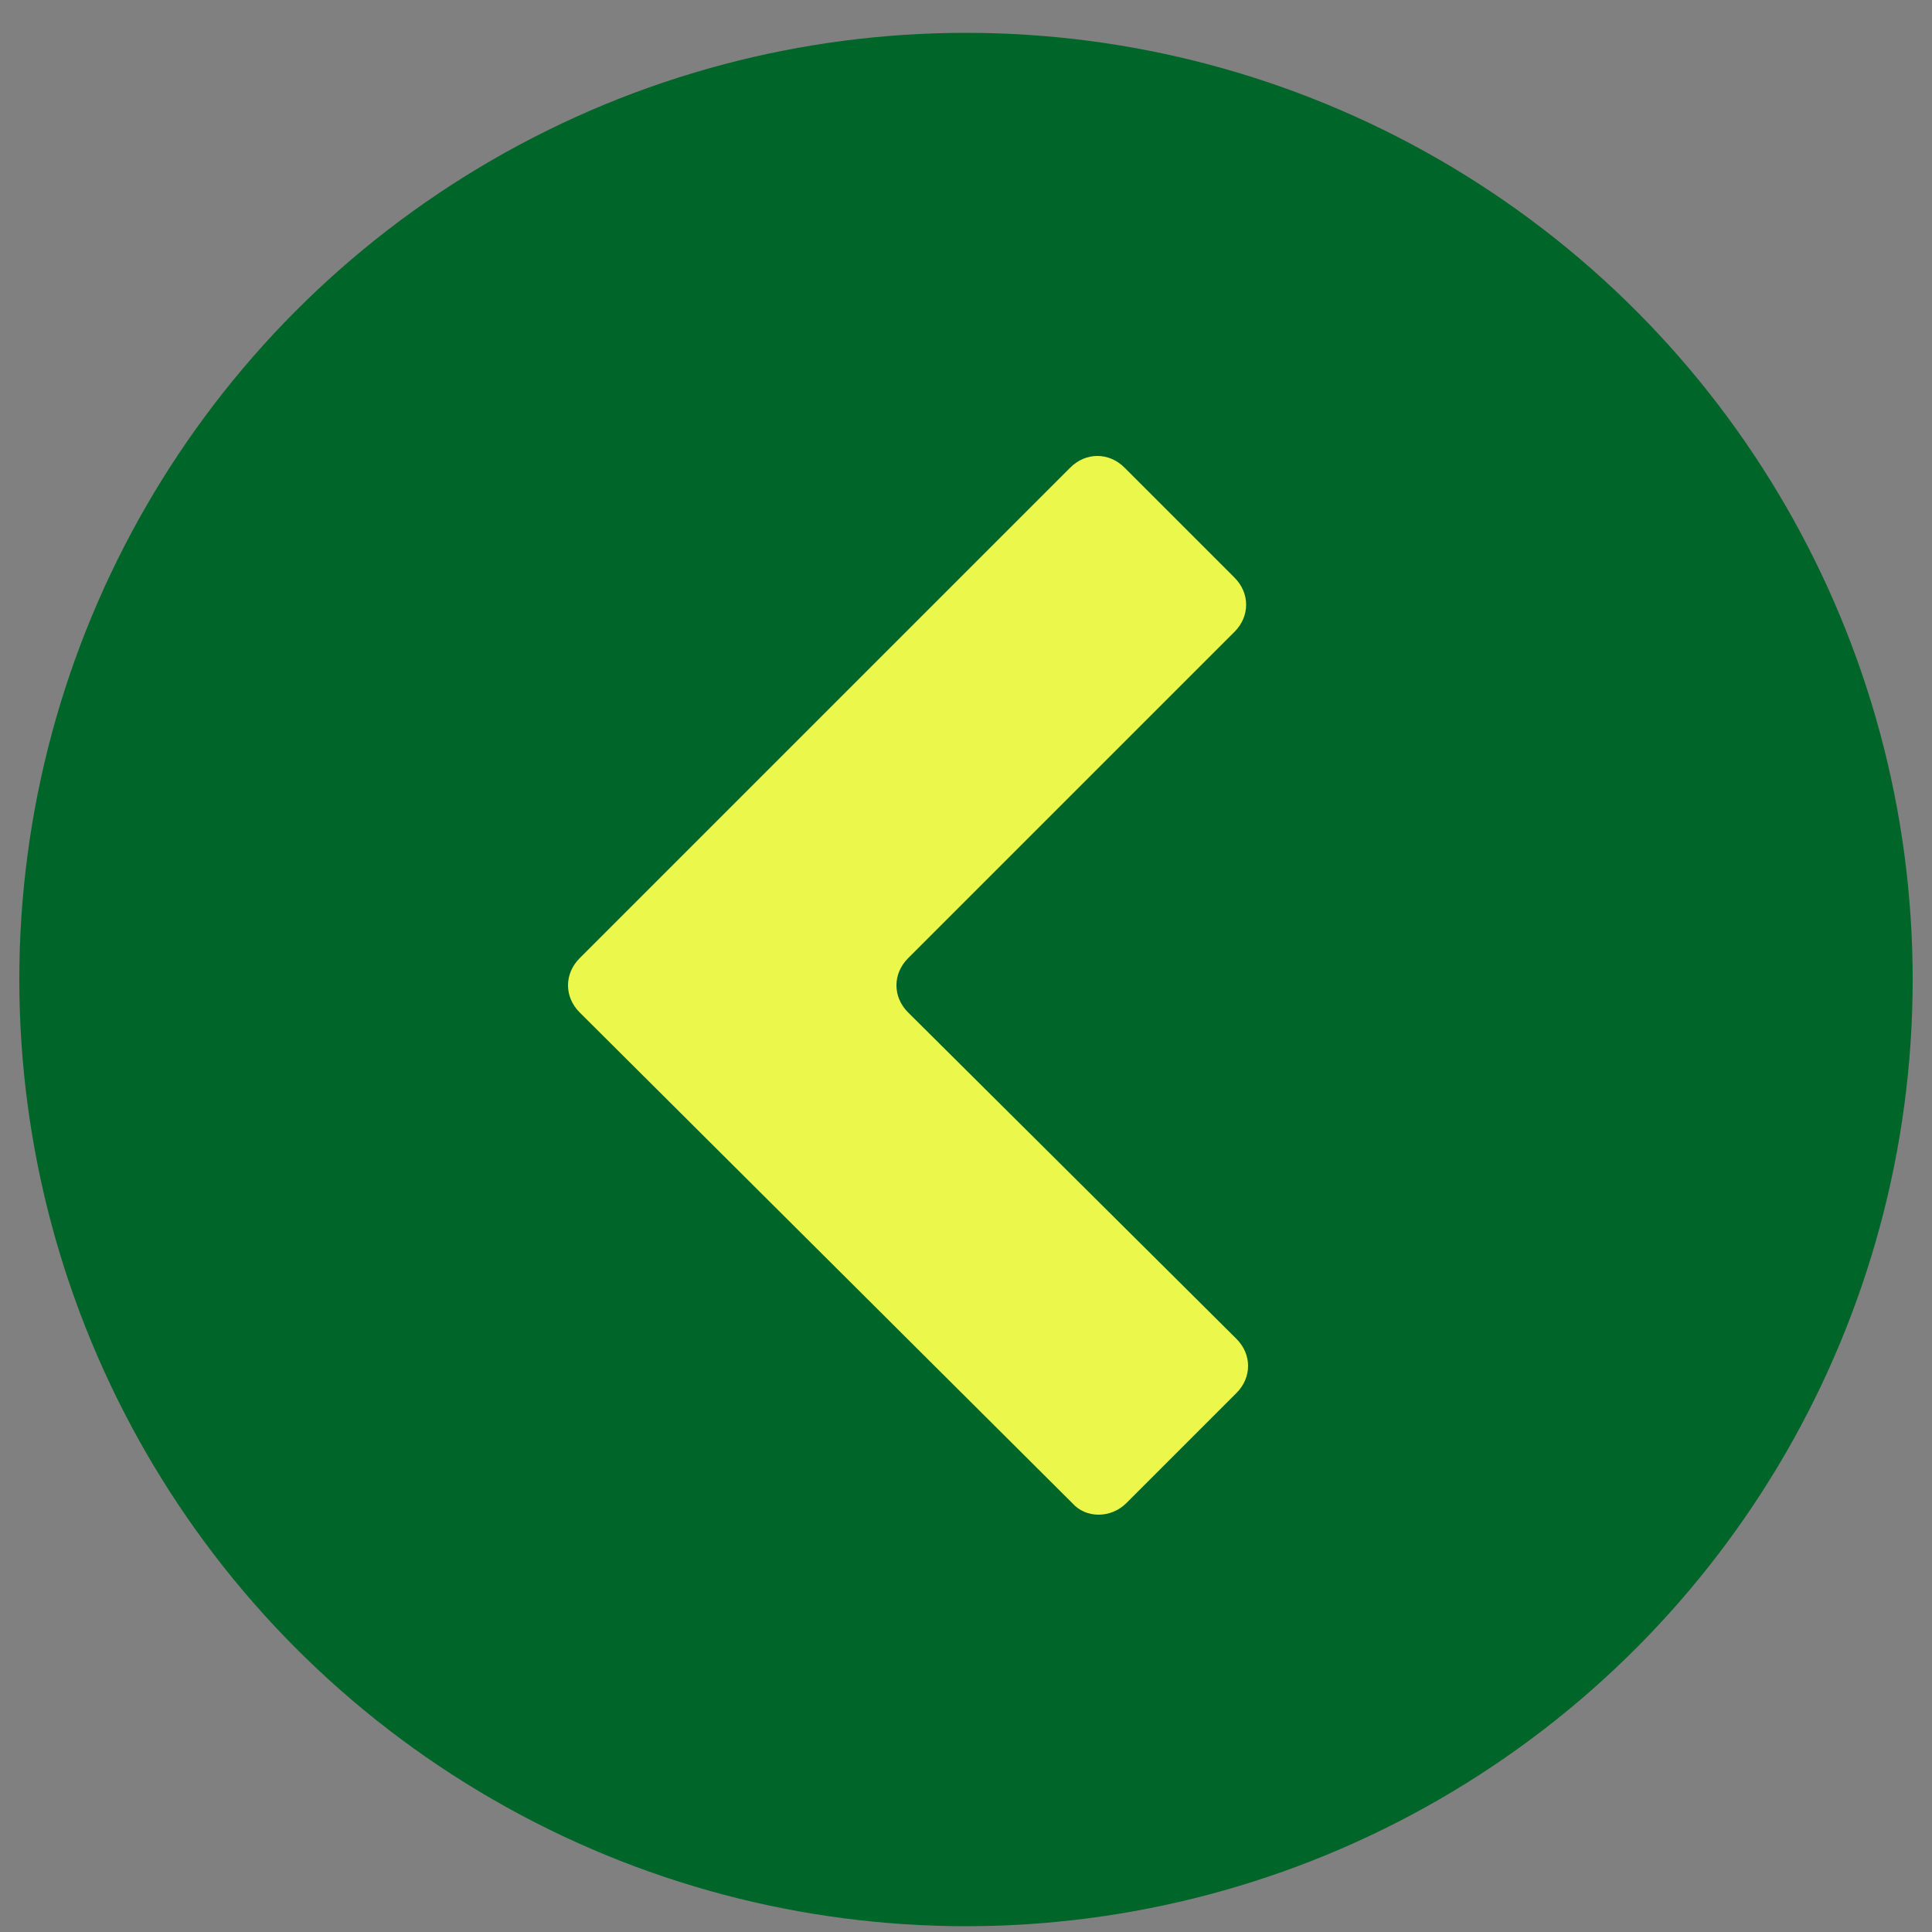
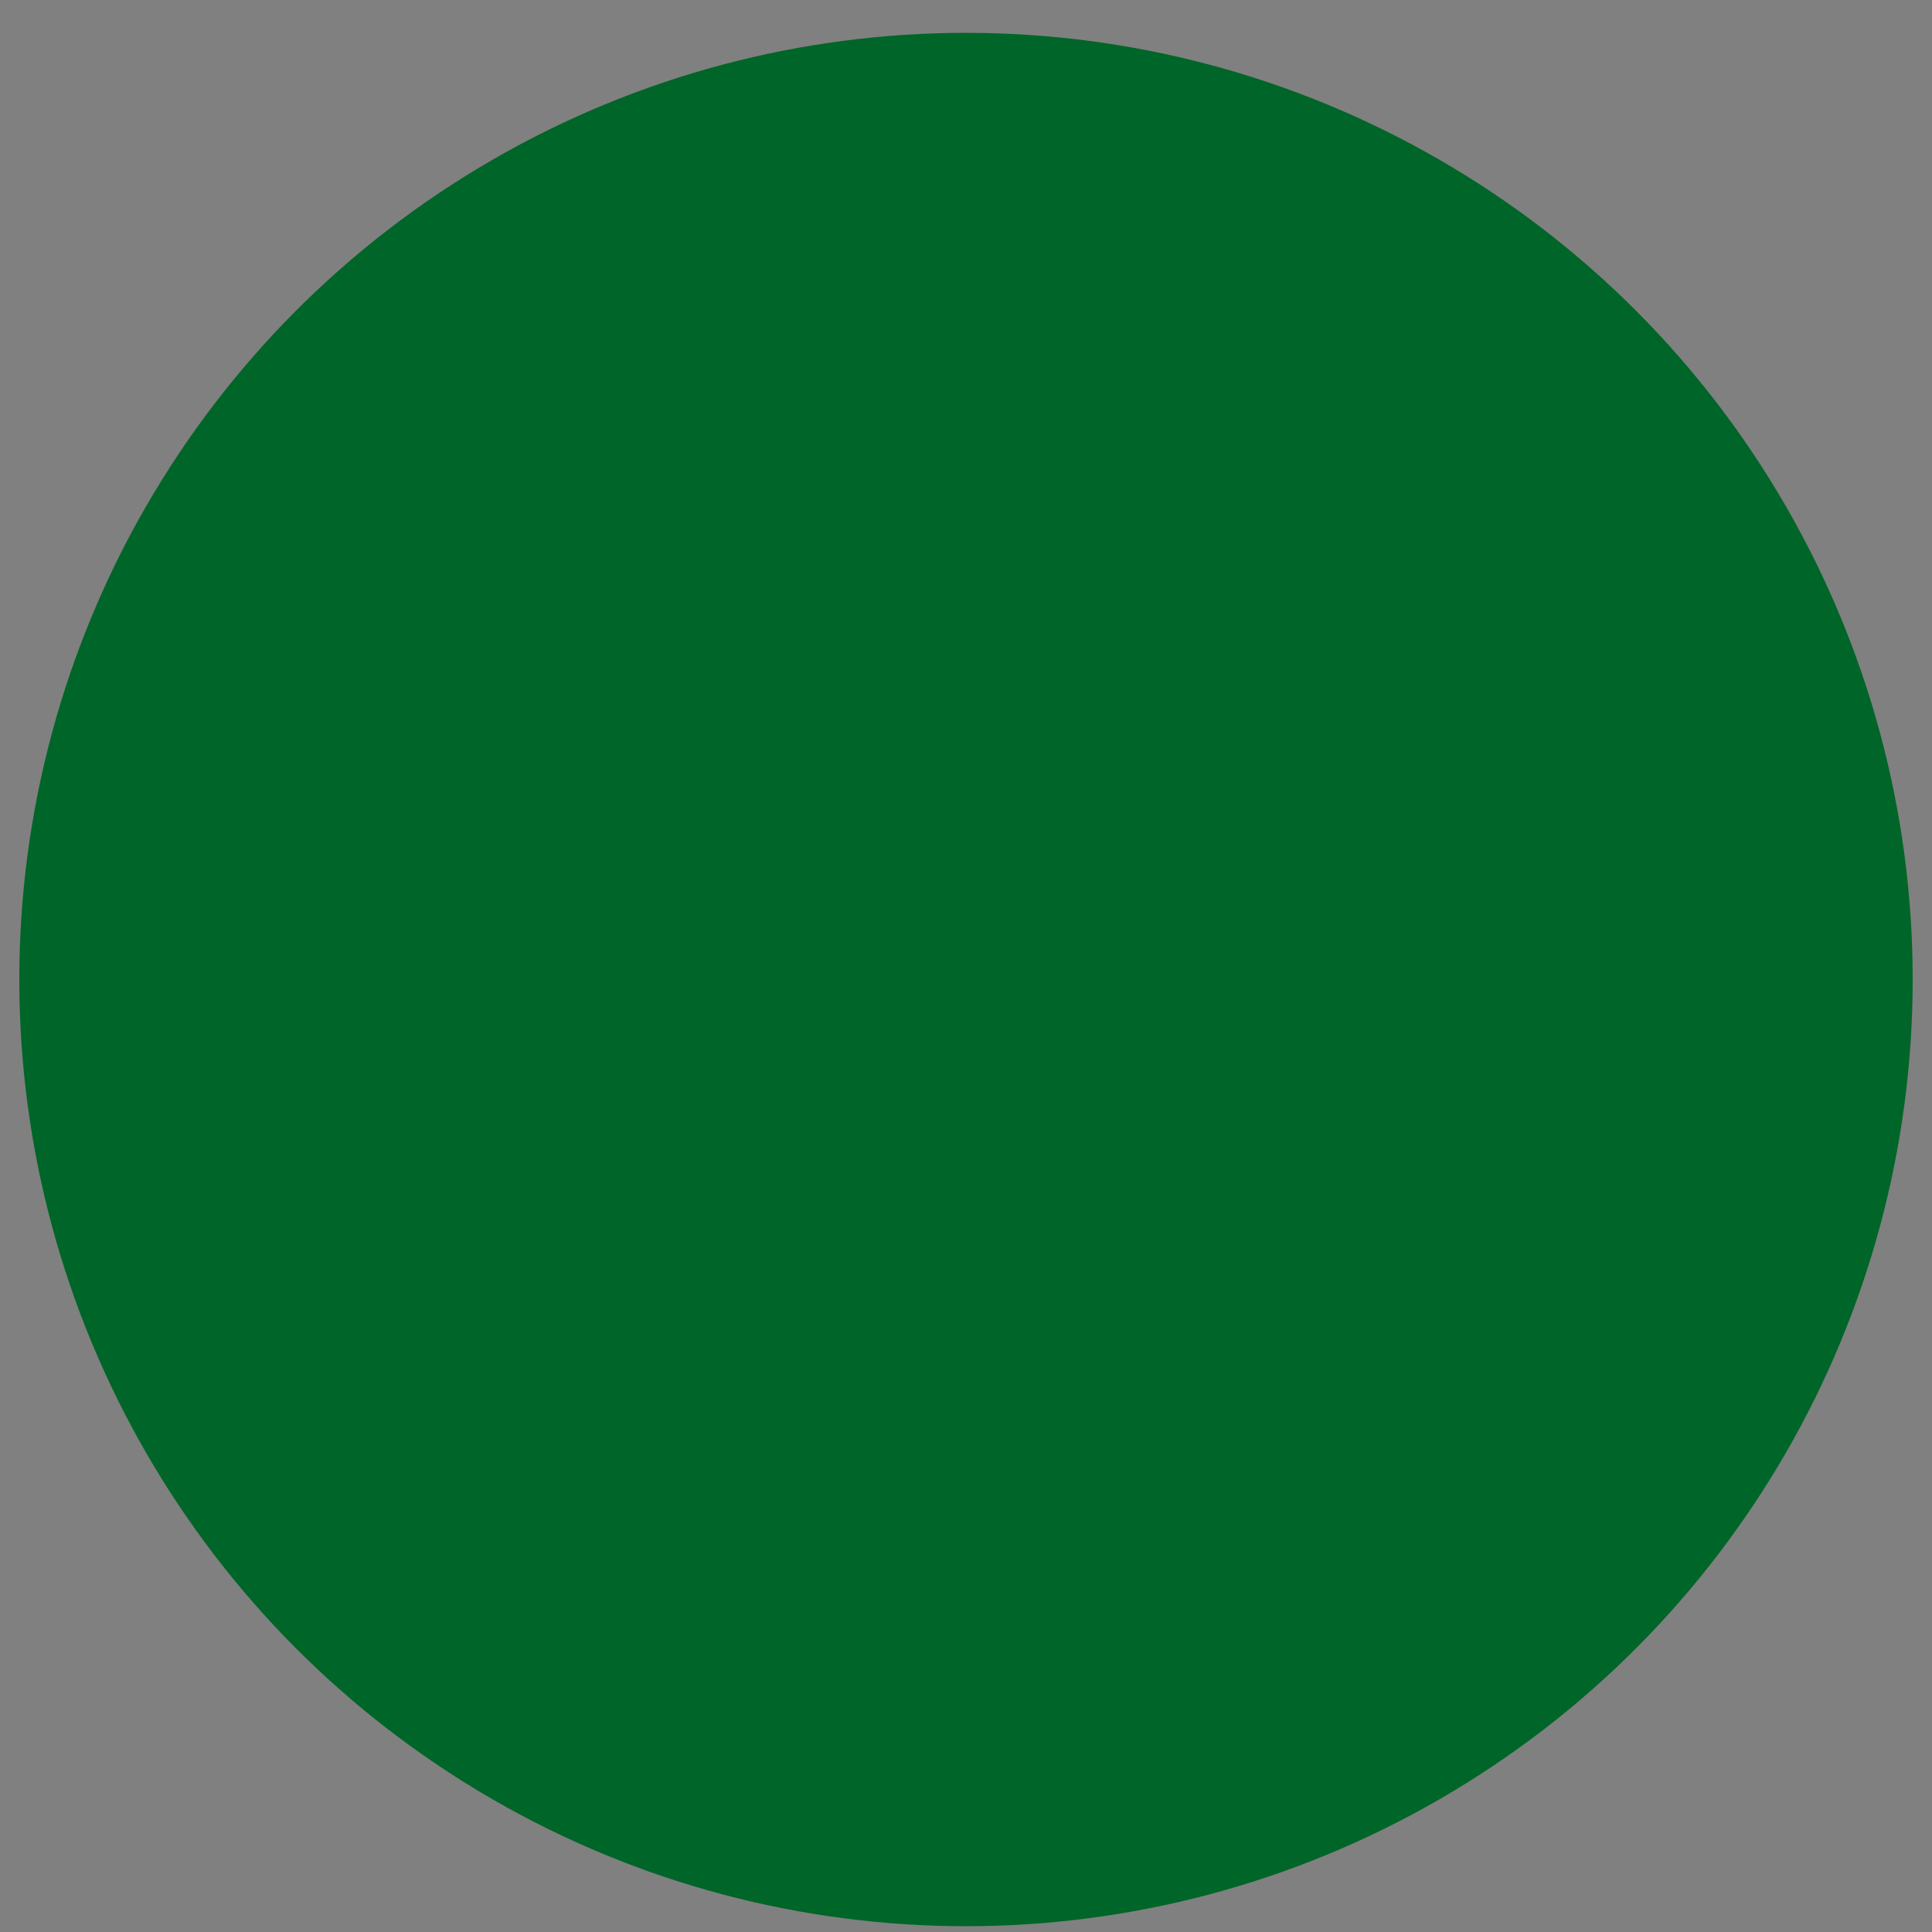
<svg xmlns="http://www.w3.org/2000/svg" version="1.1" id="Layer_1" x="0px" y="0px" viewBox="0 0 100 100" style="enable-background:new 0 0 100 100;" xml:space="preserve">
  <rect x="0" y="0" width="100" height="100" fill="#808080" stroke="none" />
  <style type="text/css">
	.st0{fill:#006528;}
	.st1{fill:#EBF74A;}
</style>
  <circle class="st0" cx="50" cy="50.7" r="49" />
-   <path class="st1" d="M64,69.3c0.8,0.8,0.8,2,0,2.8l-5.7,5.7c-0.8,0.8-2.1,0.8-2.8,0L30,52.4c-0.8-0.8-0.8-2,0-2.8l25.4-25.4  c0.8-0.8,2-0.8,2.8,0l5.7,5.7c0.8,0.8,0.8,2,0,2.8L47,49.6c-0.8,0.8-0.8,2,0,2.8L64,69.3z" />
</svg>